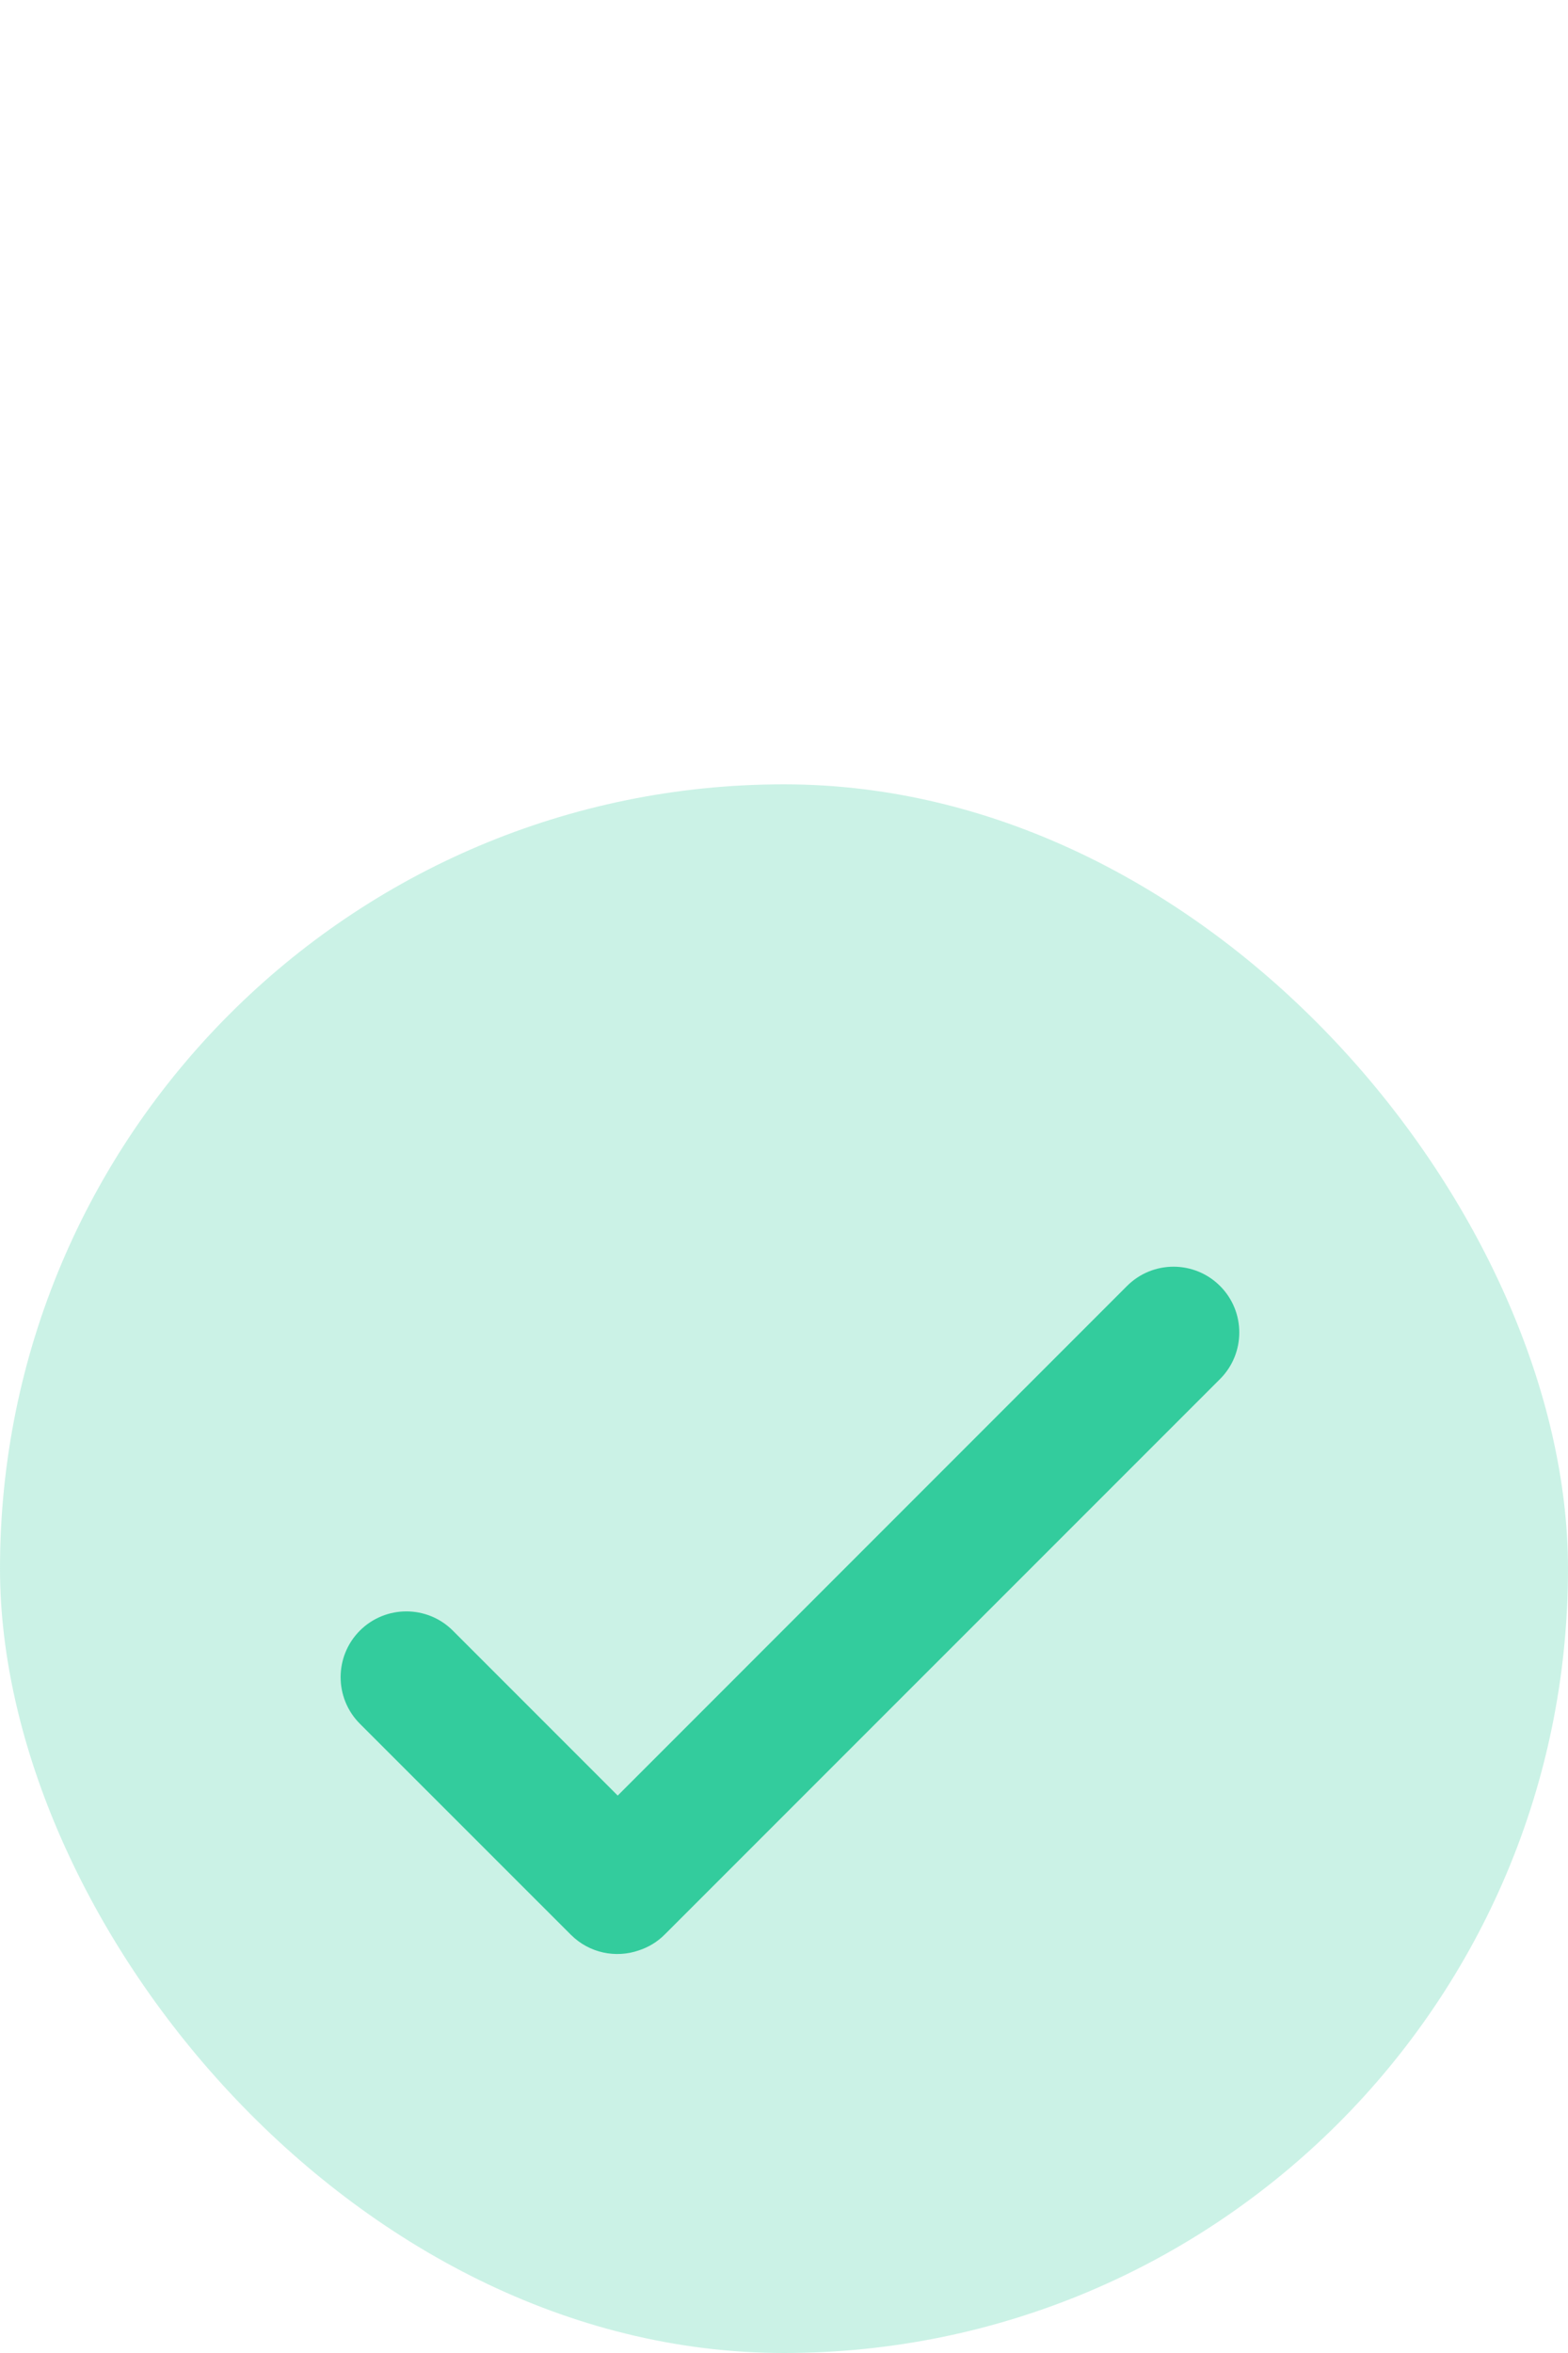
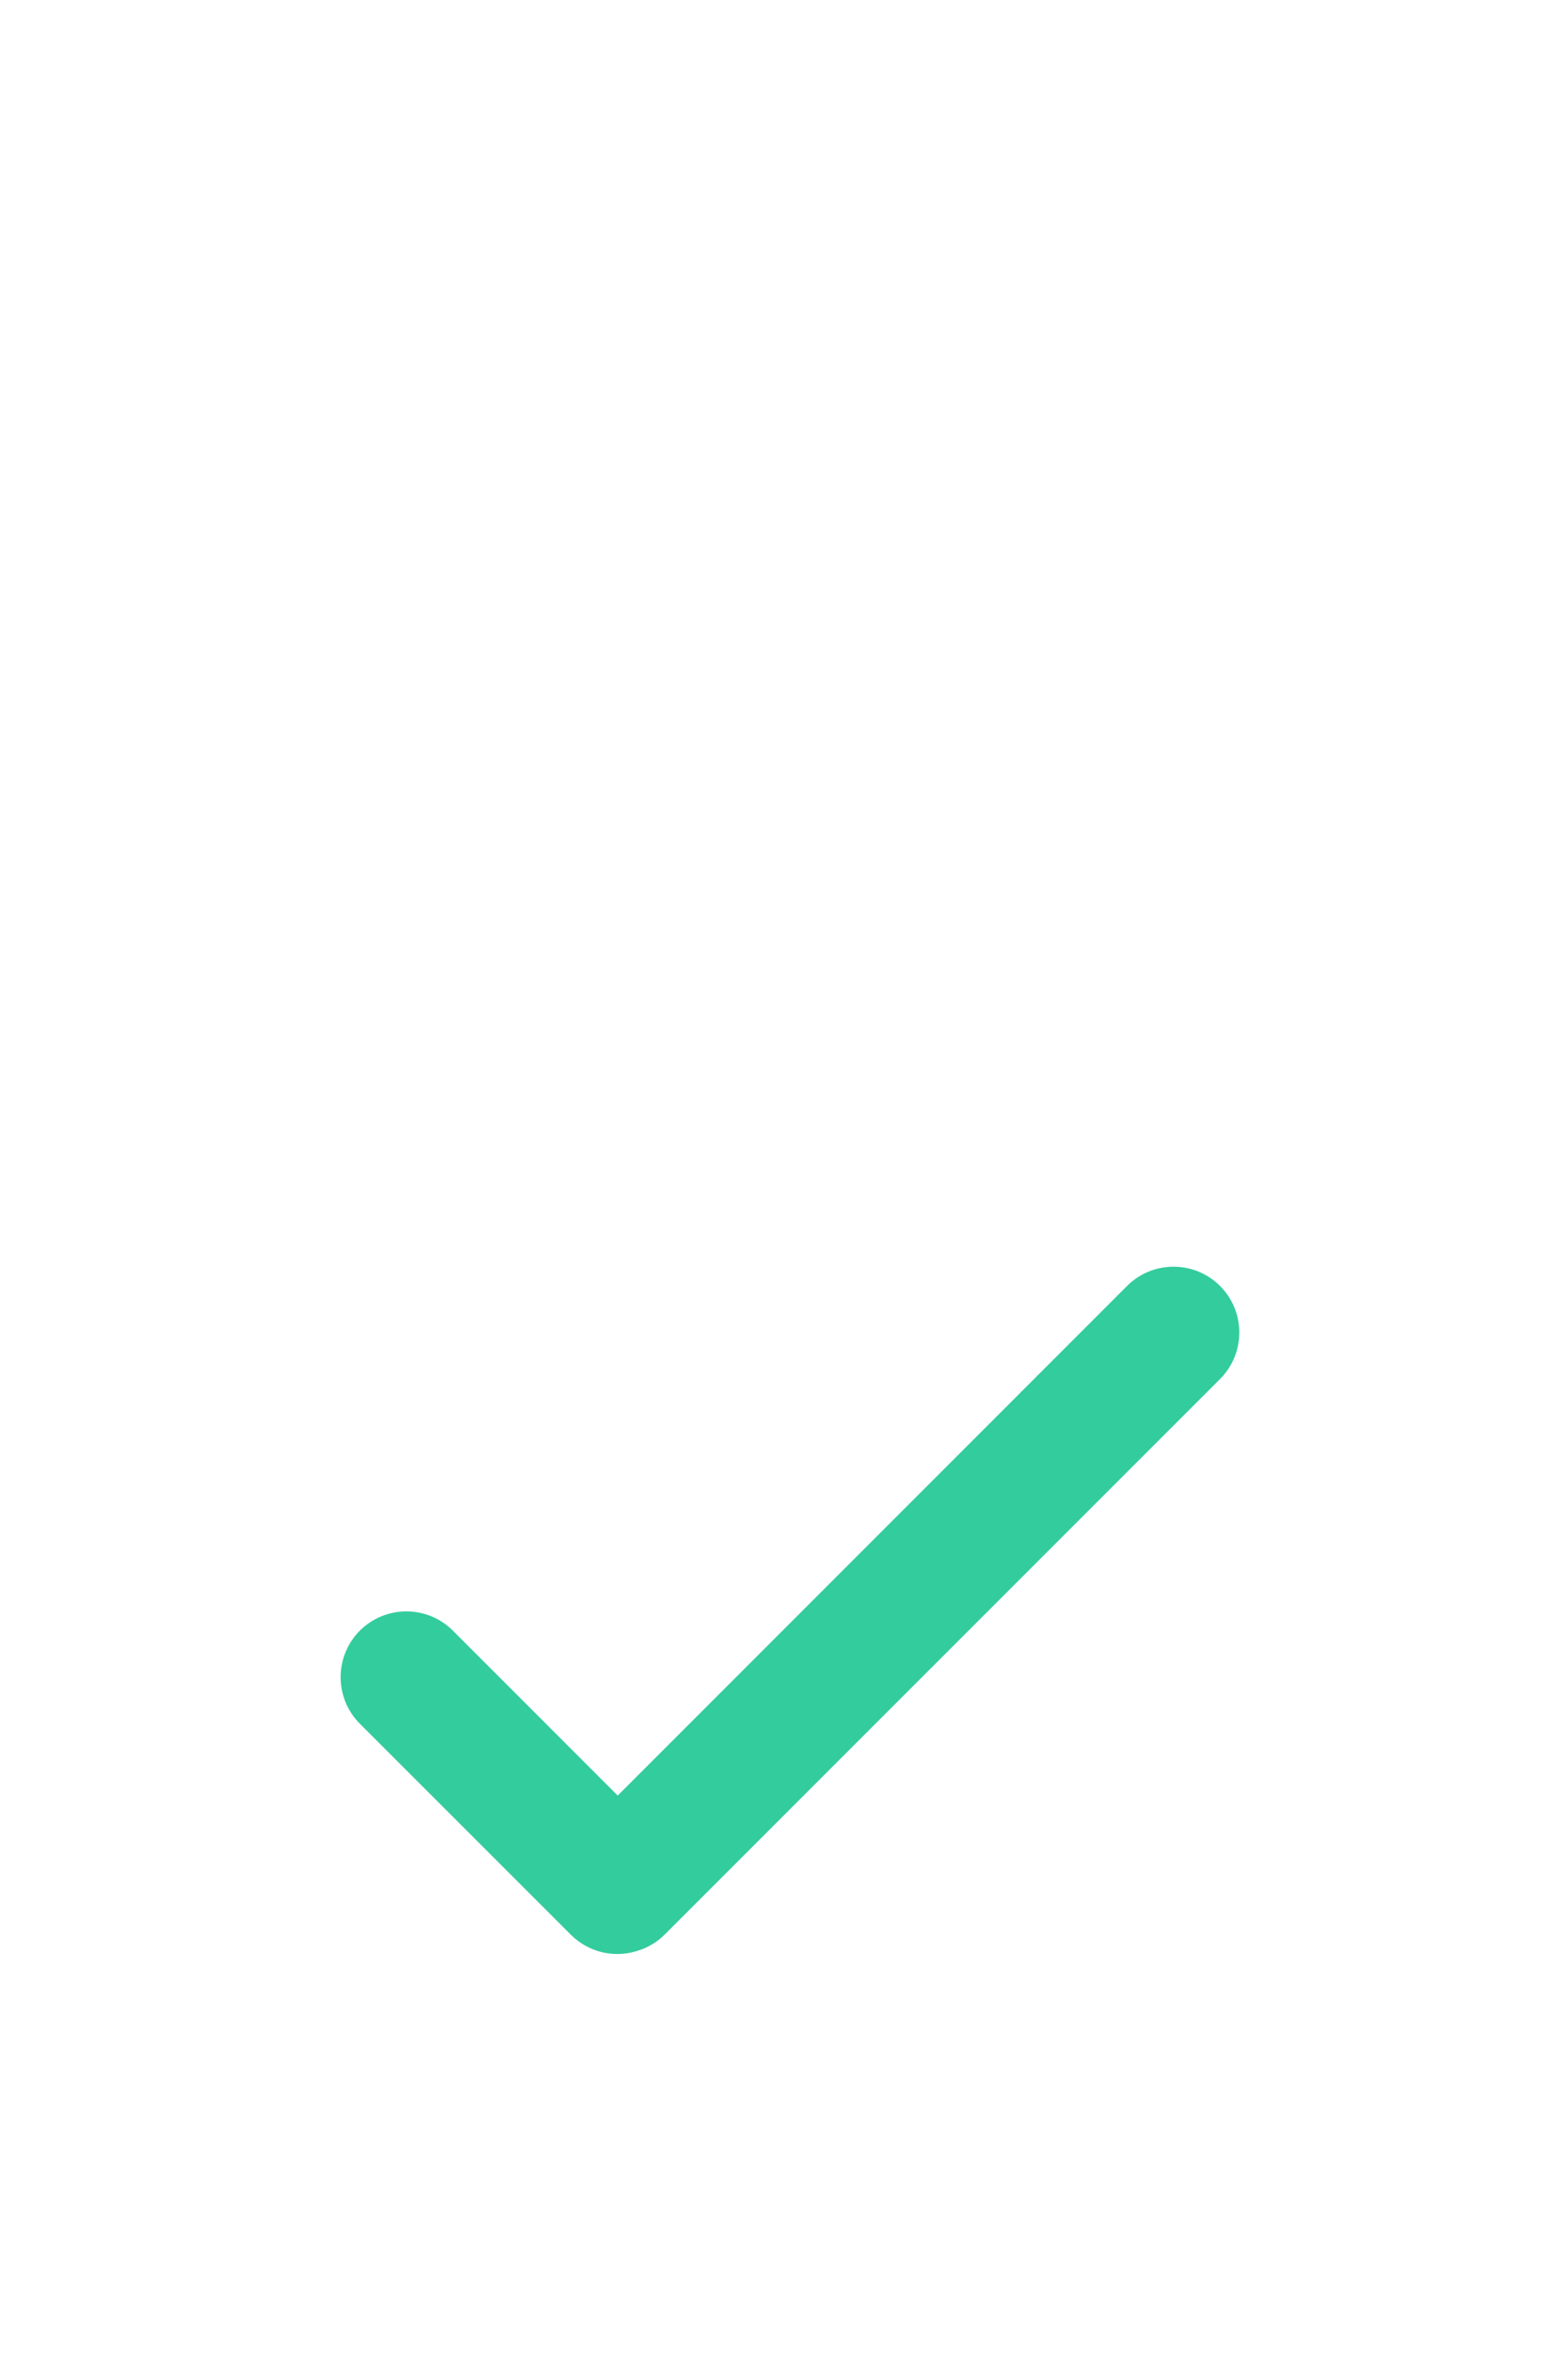
<svg xmlns="http://www.w3.org/2000/svg" width="20" height="30" viewBox="0 0 20 30" fill="none">
-   <rect opacity="0.25" y="10" width="20" height="20" rx="10" fill="#33CC9D" />
  <path fill-rule="evenodd" clip-rule="evenodd" d="M8.151 24.866C7.857 24.969 7.517 24.903 7.281 24.667L4.59 21.977C4.263 21.649 4.263 21.118 4.59 20.79C4.918 20.463 5.449 20.463 5.776 20.79L7.879 22.893L14.375 16.396C14.703 16.068 15.234 16.068 15.562 16.396C15.889 16.723 15.889 17.254 15.562 17.582L8.48 24.663C8.385 24.759 8.272 24.826 8.151 24.866Z" fill="#33CC9D" />
</svg>